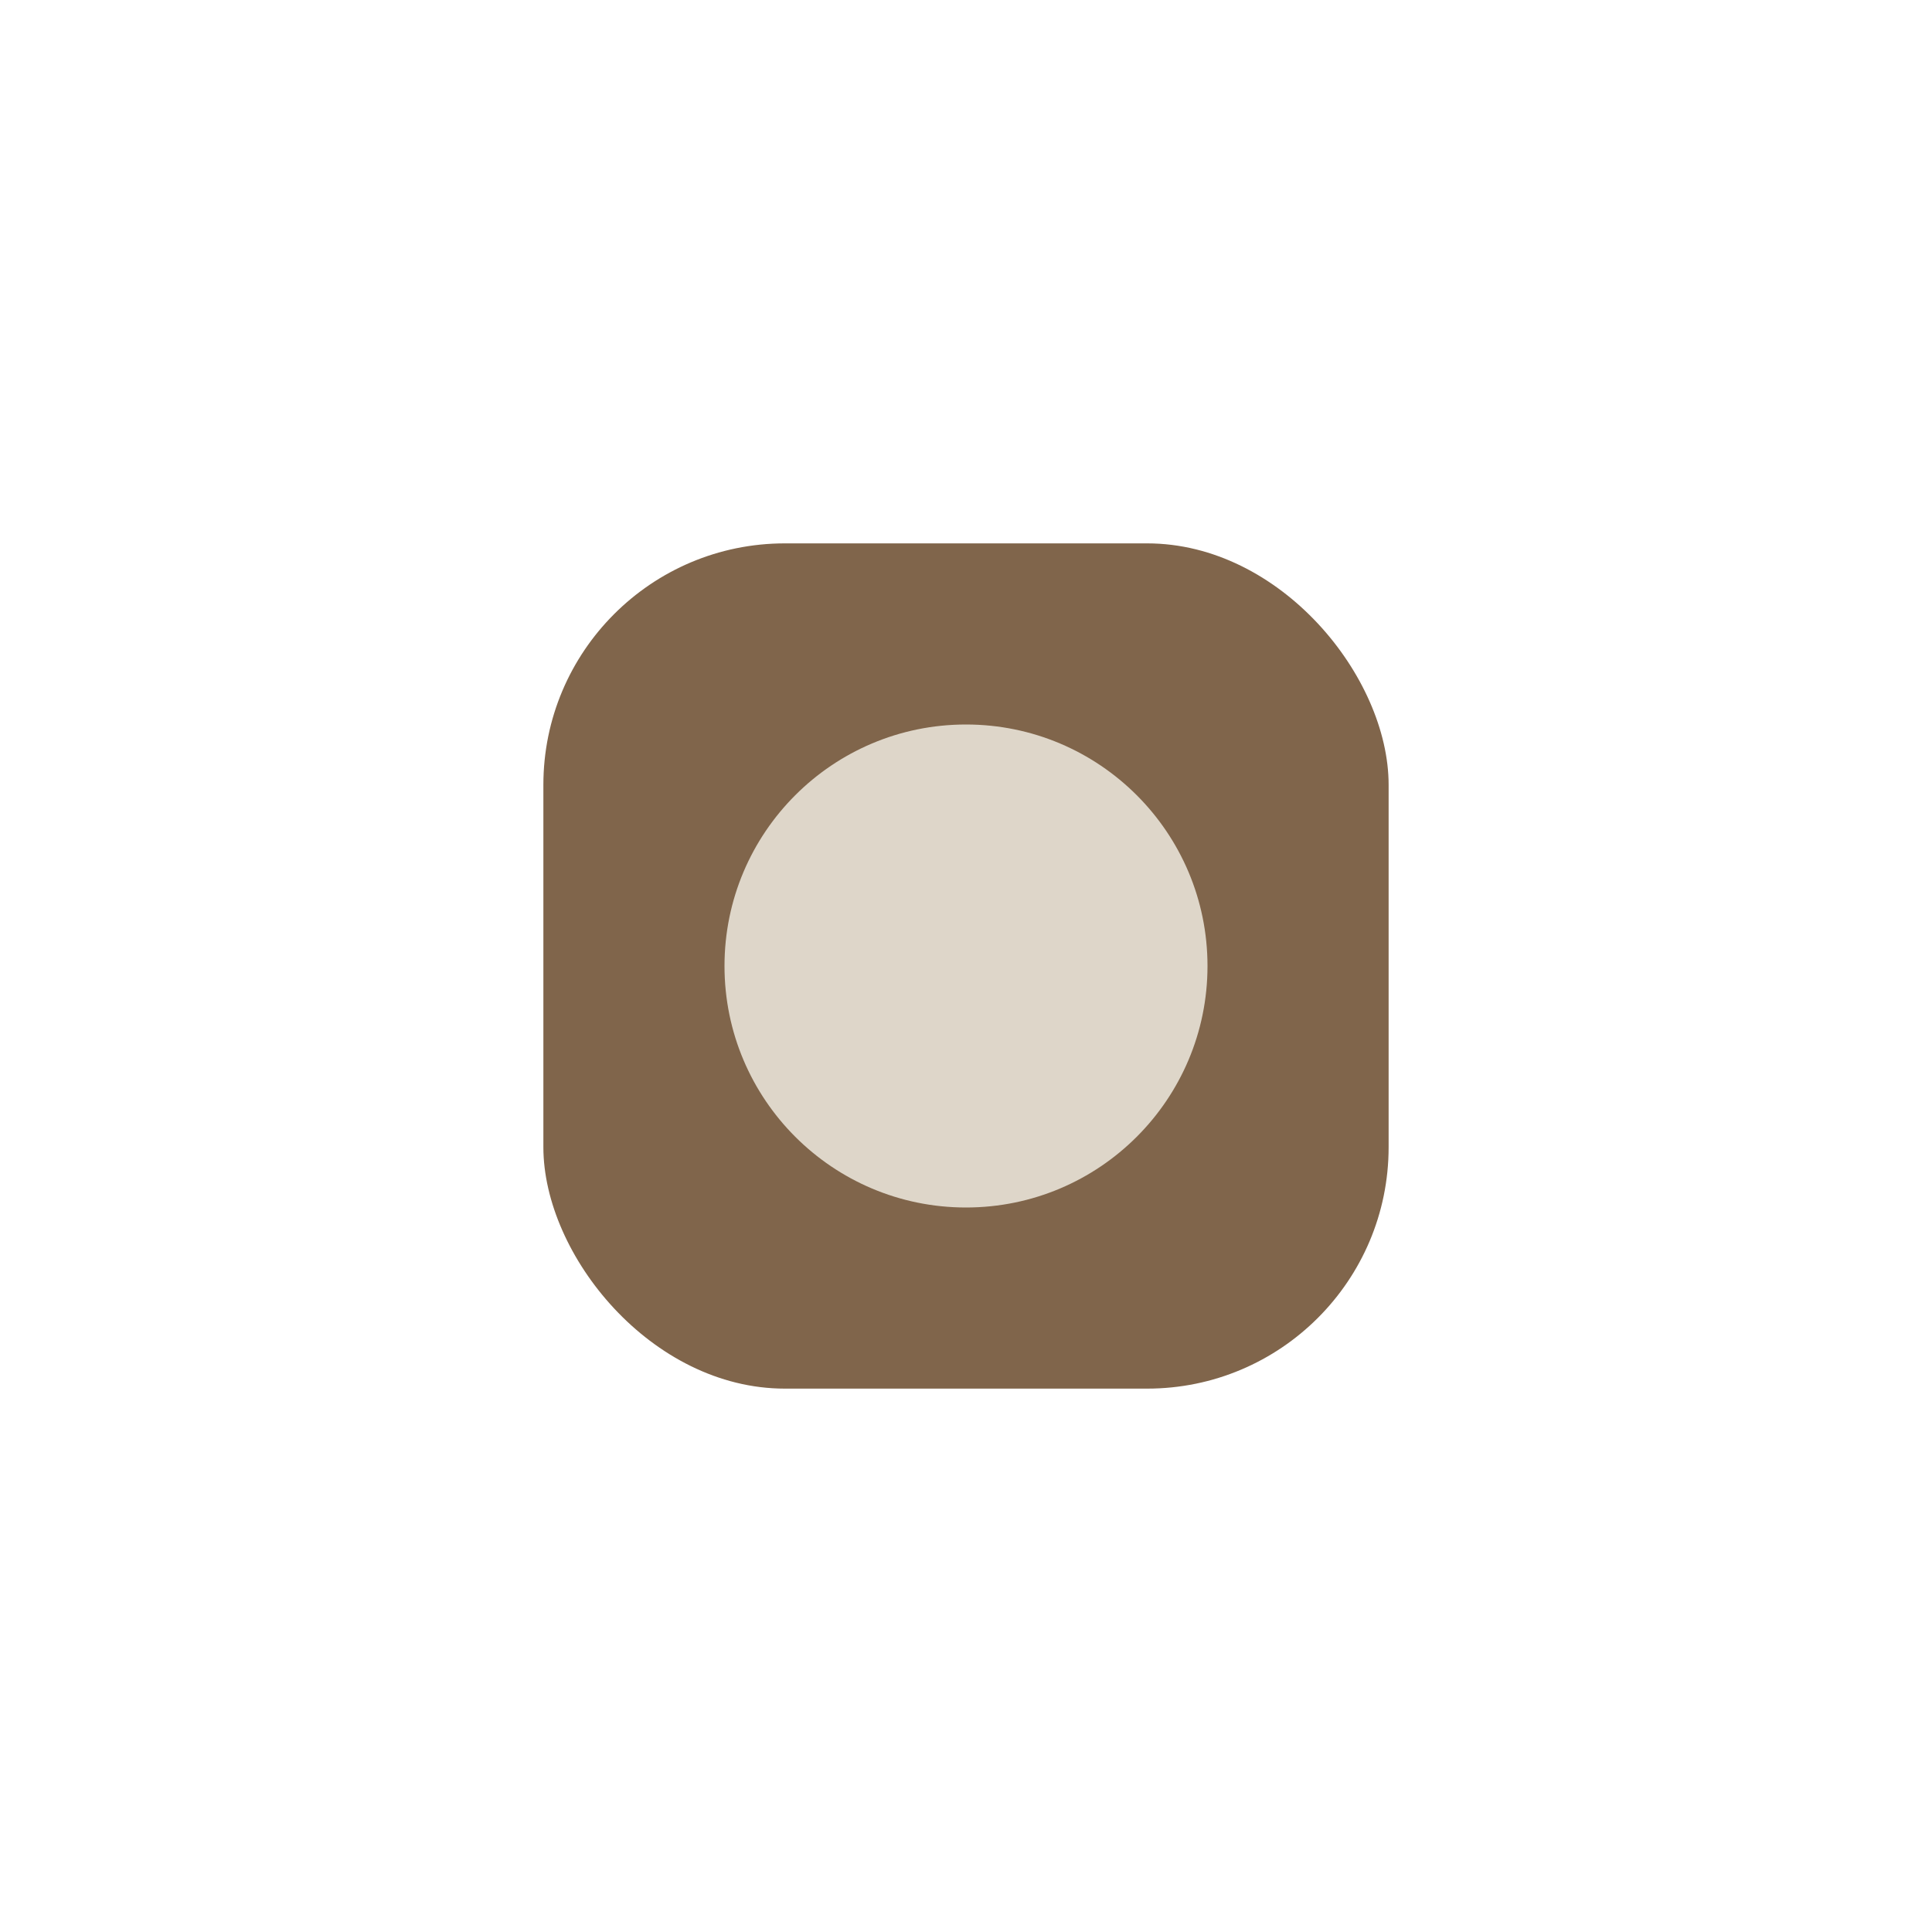
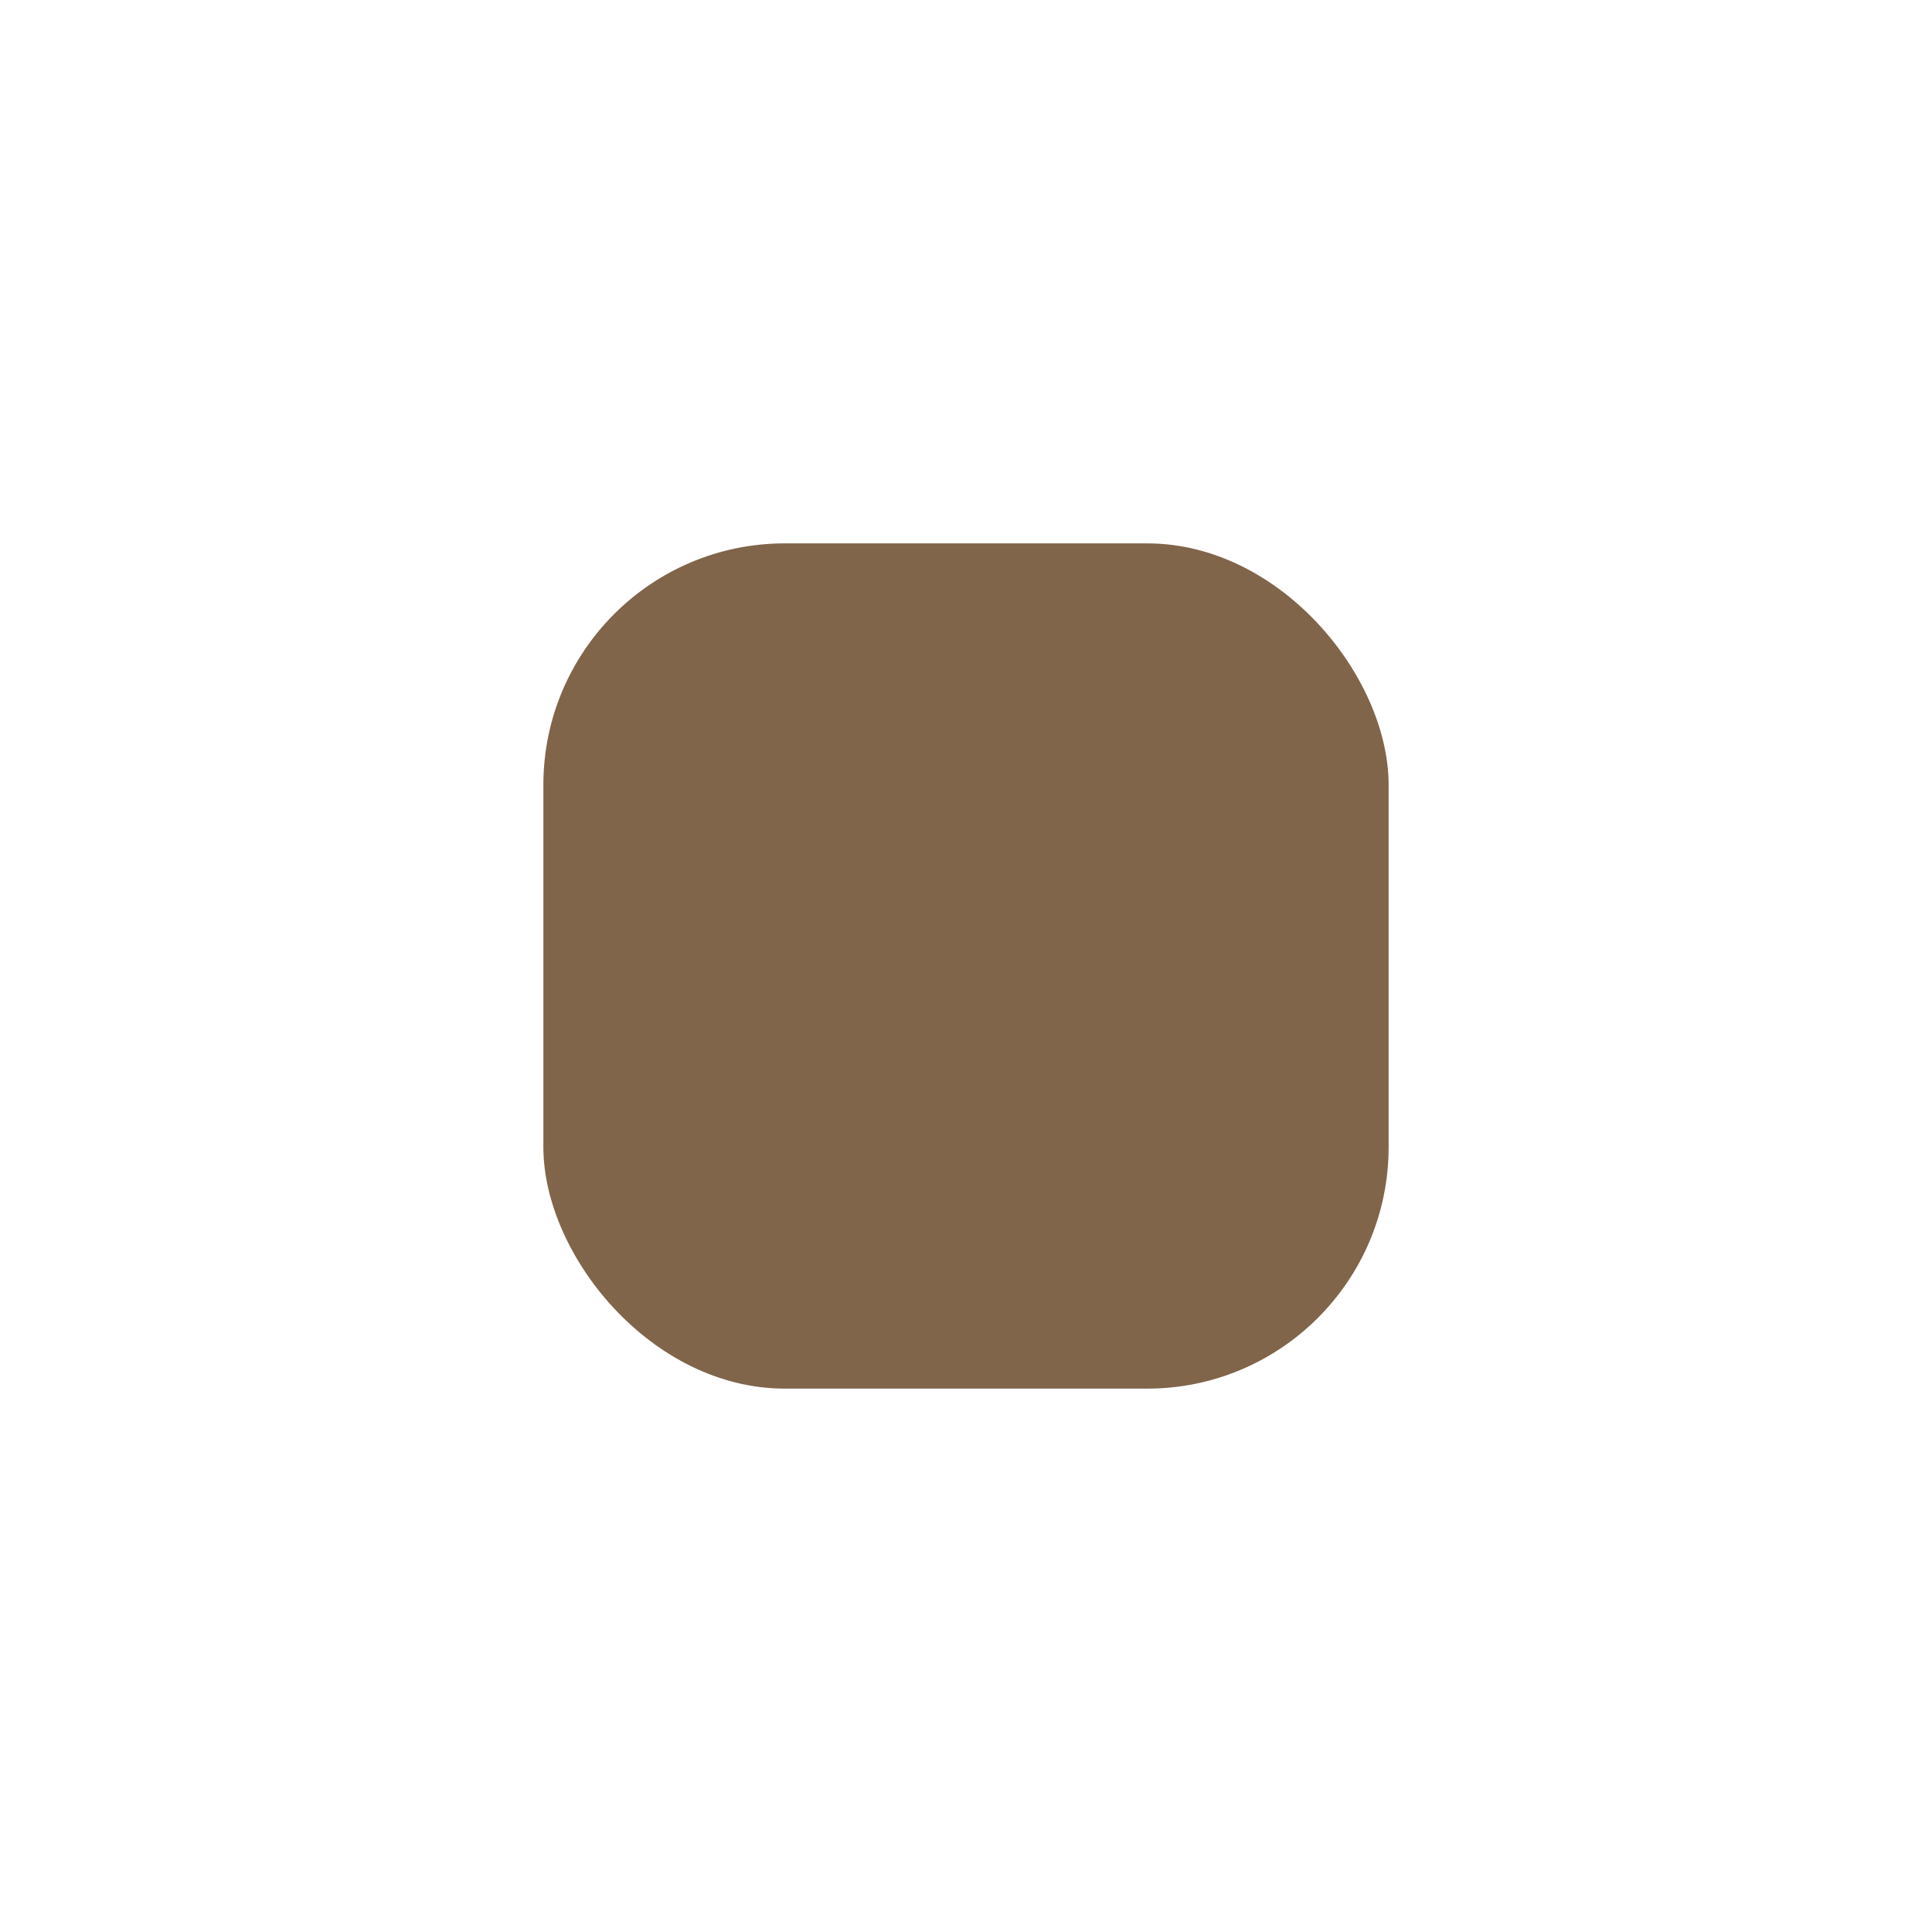
<svg xmlns="http://www.w3.org/2000/svg" width="32" height="32" viewBox="0 0 32 32">
  <rect x="9" y="9" width="14" height="14" rx="4" fill="#80654B" />
-   <circle cx="16" cy="16" r="4" fill="#DED6C9" />
</svg>